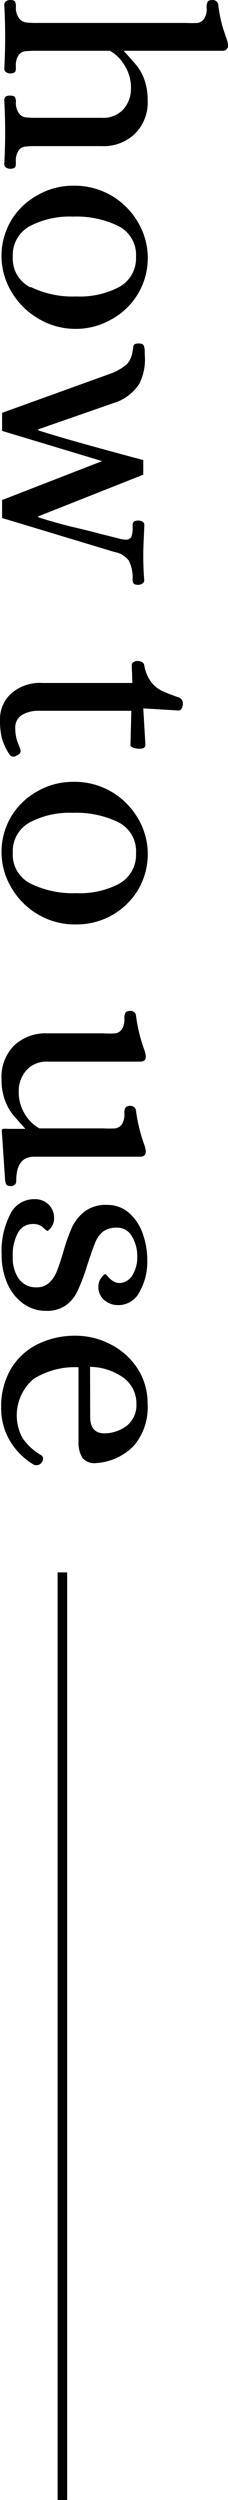
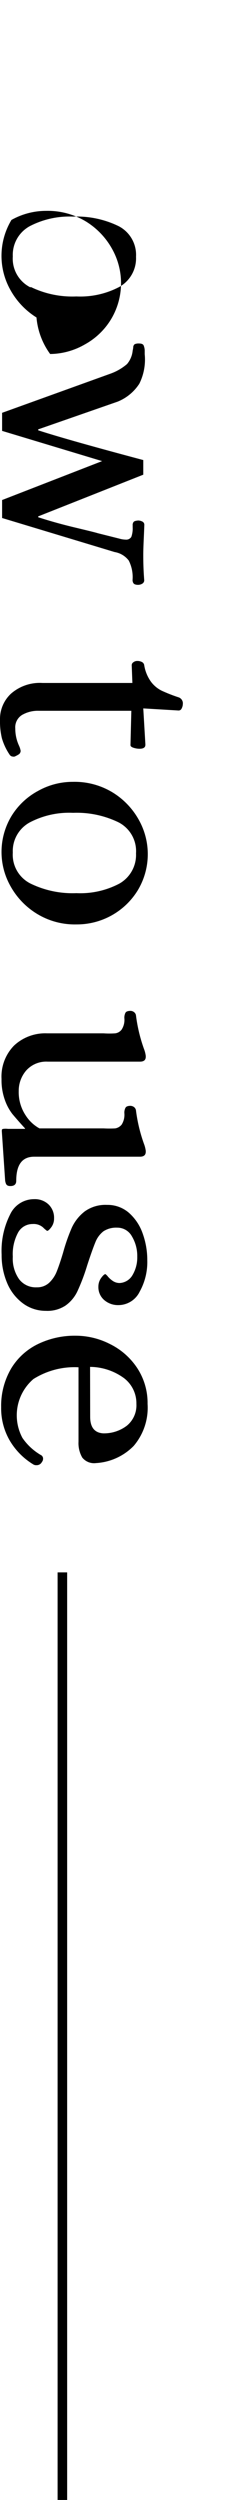
<svg xmlns="http://www.w3.org/2000/svg" viewBox="0 0 23.87 261.43">
  <defs>
    <style>.cls-1{fill:none;stroke:#000;stroke-miterlimit:10;}</style>
  </defs>
  <g id="レイヤー_2" data-name="レイヤー 2">
    <g id="layout">
-       <path d="M.64.13A.77.77,0,0,1,1.09,0c.27,0,.44.08.49.18a1.18,1.18,0,0,1,.08.56A1.91,1.91,0,0,0,2,1.92a1.11,1.11,0,0,0,.67.42,8.9,8.9,0,0,0,1.22.06H19.46a11.15,11.15,0,0,0,1.21,0,1,1,0,0,0,.67-.4A1.82,1.82,0,0,0,21.63.77a1.24,1.24,0,0,1,.11-.58C21.82.06,22,0,22.27,0a.6.6,0,0,1,.37.13.5.5,0,0,1,.21.38,15,15,0,0,0,.49,2.42c.18.54.29.86.31.94a3,3,0,0,1,.22.83.54.54,0,0,1-.61.61H13v.07c.58.62,1,1.12,1.33,1.5a5.32,5.32,0,0,1,.8,1.49,6.37,6.37,0,0,1,.33,2.16A4.57,4.57,0,0,1,14.11,14a4.7,4.7,0,0,1-3.45,1.28H3.84a11.51,11.51,0,0,0-1.22.05,1,1,0,0,0-.67.4,1.92,1.92,0,0,0-.29,1.19v.19a.67.67,0,0,1-.09.4.82.82,0,0,1-.48.14.77.77,0,0,1-.45-.13.39.39,0,0,1-.19-.35q.09-1.89.09-3.36T.45,10.46a.42.42,0,0,1,.19-.38A.85.85,0,0,1,1.09,10c.27,0,.44.08.49.18a1.18,1.18,0,0,1,.08.56A1.89,1.89,0,0,0,2,11.87a1,1,0,0,0,.66.4,11.05,11.05,0,0,0,1.23.05h6.78a2.81,2.81,0,0,0,2.26-.91,3.18,3.18,0,0,0,.78-2.13,4.37,4.37,0,0,0-.73-2.54,4.08,4.08,0,0,0-1.47-1.43H3.84a11.51,11.51,0,0,0-1.22.05,1,1,0,0,0-.67.4,1.91,1.91,0,0,0-.29,1.18v.2a.67.67,0,0,1-.09.4.82.82,0,0,1-.48.14.77.77,0,0,1-.45-.13A.39.39,0,0,1,.45,7.2Q.54,5.34.54,3.84T.45.51A.41.41,0,0,1,.64.13Z" />
-       <path d="M1.2,23A7.33,7.33,0,0,1,4,20.37a7.4,7.4,0,0,1,3.63-.95,7.72,7.72,0,0,1,4.18,1.12,7.8,7.8,0,0,1,2.72,2.85,7.33,7.33,0,0,1-.1,7.36,7.33,7.33,0,0,1-2.75,2.64,7.4,7.4,0,0,1-3.63,1A7.59,7.59,0,0,1,3.82,33.2,7.9,7.9,0,0,1,1.1,30.34,7.28,7.28,0,0,1,1.2,23Zm2,7a9.94,9.94,0,0,0,4.8,1,8.76,8.76,0,0,0,4.5-1,3.42,3.42,0,0,0,1.74-3.15,3.38,3.38,0,0,0-1.82-3.2,10,10,0,0,0-4.77-1,9,9,0,0,0-4.53,1,3.42,3.42,0,0,0-1.78,3.17A3.36,3.36,0,0,0,3.2,30.06Z" />
+       <path d="M1.2,23a7.4,7.4,0,0,1,3.63-.95,7.72,7.72,0,0,1,4.18,1.12,7.8,7.8,0,0,1,2.72,2.85,7.33,7.33,0,0,1-.1,7.36,7.33,7.33,0,0,1-2.75,2.64,7.4,7.4,0,0,1-3.63,1A7.59,7.59,0,0,1,3.82,33.2,7.9,7.9,0,0,1,1.1,30.34,7.28,7.28,0,0,1,1.2,23Zm2,7a9.94,9.94,0,0,0,4.8,1,8.76,8.76,0,0,0,4.5-1,3.42,3.42,0,0,0,1.74-3.15,3.38,3.38,0,0,0-1.82-3.2,10,10,0,0,0-4.77-1,9,9,0,0,0-4.53,1,3.42,3.42,0,0,0-1.78,3.17A3.36,3.36,0,0,0,3.2,30.06Z" />
      <path d="M11.58,39.07a5.52,5.52,0,0,0,1.72-1,2.55,2.55,0,0,0,.59-1.41,2.15,2.15,0,0,0,.06-.35.39.39,0,0,1,.16-.32,1,1,0,0,1,.45-.07q.39,0,.48.21a1.48,1.48,0,0,1,.11.51c0,.21,0,.34,0,.4a5.67,5.67,0,0,1-.56,3.08A4.87,4.87,0,0,1,12.32,42L4,44.9V45q3.08,1,11,3.11v1.53L4,54v.09c1.11.36,2.37.72,3.79,1.06s2.24.54,2.45.61l2.27.57a2.51,2.51,0,0,0,.64.1.62.62,0,0,0,.6-.29,2.63,2.63,0,0,0,.14-1v-.2a.5.5,0,0,1,.1-.36q.09-.12.48-.15a1,1,0,0,1,.43.11.37.37,0,0,1,.21.34C15.07,56.1,15,57.14,15,58c0,.53,0,1.42.1,2.68a.41.41,0,0,1-.21.36.85.85,0,0,1-.43.12c-.26,0-.42-.07-.48-.16a.58.58,0,0,1-.1-.38,3.82,3.82,0,0,0-.4-2A2.33,2.33,0,0,0,12,57.73L.22,54.17V52.29l10.47-4.07L.22,45.06V43.17Z" />
      <path d="M1.15,72.54a4.58,4.58,0,0,1,3.3-1.12h9.41l-.07-1.85a.37.37,0,0,1,.18-.32.62.62,0,0,1,.4-.13,1,1,0,0,1,.49.11.44.44,0,0,1,.24.34,4.06,4.06,0,0,0,.72,1.74,3.16,3.16,0,0,0,1.09.91,16.34,16.34,0,0,0,1.81.71.66.66,0,0,1,.42.7,1,1,0,0,1-.12.45.34.34,0,0,1-.33.22L15,74.08l.22,3.74v.07c0,.27-.2.41-.6.41a2,2,0,0,1-.66-.11q-.3-.1-.3-.27l.09-3.59H4.06a3.3,3.3,0,0,0-1.76.44,1.52,1.52,0,0,0-.7,1.42A4.25,4.25,0,0,0,2,78a2.16,2.16,0,0,1,.16.51.45.45,0,0,1-.17.36,2.86,2.86,0,0,1-.47.25.35.35,0,0,1-.16,0A.43.43,0,0,1,1,78.91a6.09,6.09,0,0,1-.81-1.74A7.89,7.89,0,0,1,0,75.23,3.62,3.62,0,0,1,1.15,72.54Z" />
      <path d="M1.2,85.34A7.33,7.33,0,0,1,4,82.7a7.39,7.39,0,0,1,3.63-.94,7.64,7.64,0,0,1,4.18,1.12,7.8,7.8,0,0,1,2.72,2.85,7.33,7.33,0,0,1-.1,7.36A7.47,7.47,0,0,1,8,96.67a7.59,7.59,0,0,1-4.18-1.14A7.83,7.83,0,0,1,1.1,92.67a7.28,7.28,0,0,1,.1-7.33Zm2,7.06a10.05,10.05,0,0,0,4.8,1,8.76,8.76,0,0,0,4.5-1,3.45,3.45,0,0,0,1.74-3.16A3.39,3.39,0,0,0,12.42,86a10,10,0,0,0-4.77-1,8.88,8.88,0,0,0-4.53,1,3.41,3.41,0,0,0-1.78,3.16A3.37,3.37,0,0,0,3.2,92.4Z" />
      <path d="M1.47,109.34a4.77,4.77,0,0,1,3.46-1.28h5.92a9,9,0,0,0,1.21,0,1,1,0,0,0,.68-.4,1.87,1.87,0,0,0,.28-1.18,1.12,1.12,0,0,1,.12-.58c.07-.12.25-.19.52-.19a.6.6,0,0,1,.37.13.52.52,0,0,1,.21.38,16.43,16.43,0,0,0,.83,3.46,3.09,3.09,0,0,1,.19.74v.09q0,.51-.6.51H5a2.81,2.81,0,0,0-2.26.93,3.25,3.25,0,0,0-.78,2.15,4.39,4.39,0,0,0,.74,2.56A4,4,0,0,0,4.13,118h6.72a11.83,11.83,0,0,0,1.21,0,1.1,1.1,0,0,0,.68-.4,1.93,1.93,0,0,0,.28-1.19,1.08,1.08,0,0,1,.12-.57c.07-.13.25-.2.52-.2a.66.66,0,0,1,.37.13.54.54,0,0,1,.21.39,16.48,16.48,0,0,0,.83,3.45,3.21,3.21,0,0,1,.19.74v.09c0,.34-.2.52-.6.52H3.58c-1.26,0-1.88.84-1.88,2.52,0,.37-.21.55-.61.55s-.48-.18-.55-.55L.19,118.3c0-.15,0-.23.15-.25a1.87,1.87,0,0,1,.49,0H2.62V118c-.57-.62-1-1.12-1.32-1.5A5.21,5.21,0,0,1,.5,115a6.12,6.12,0,0,1-.34-2.16A4.64,4.64,0,0,1,1.47,109.34Z" />
      <path d="M1.06,127a2.76,2.76,0,0,1,2.52-1.6,2.06,2.06,0,0,1,1.51.56,1.93,1.93,0,0,1,.57,1.45,1.51,1.51,0,0,1-.28.91c-.2.27-.35.4-.45.4a3.1,3.1,0,0,1-.42-.36A1.48,1.48,0,0,0,3.42,128a1.72,1.72,0,0,0-1.52.88,4.76,4.76,0,0,0-.56,2.54A3.73,3.73,0,0,0,2,133.77a2.18,2.18,0,0,0,1.84.85,1.84,1.84,0,0,0,1.31-.48,3.28,3.28,0,0,0,.8-1.2c.19-.48.42-1.15.67-2a19.31,19.31,0,0,1,.9-2.56,4.55,4.55,0,0,1,1.34-1.69A3.69,3.69,0,0,1,11.2,126a3.4,3.4,0,0,1,2.3.83A5.14,5.14,0,0,1,14.94,129a8.2,8.2,0,0,1,.48,2.8,6.38,6.38,0,0,1-.8,3.28,2.48,2.48,0,0,1-2.24,1.4,2.19,2.19,0,0,1-1.47-.53,1.77,1.77,0,0,1-.61-1.39,1.55,1.55,0,0,1,.29-.92c.19-.26.34-.4.45-.4a1.3,1.3,0,0,1,.26.26,2.59,2.59,0,0,0,.52.46,1.27,1.27,0,0,0,.72.21,1.65,1.65,0,0,0,1.35-.86,3.61,3.61,0,0,0,.48-1.89,4,4,0,0,0-.56-2.13,1.74,1.74,0,0,0-1.55-.91,2.43,2.43,0,0,0-1.43.38,2.7,2.7,0,0,0-.85,1.16c-.21.51-.5,1.32-.86,2.43a20.67,20.67,0,0,1-1,2.65,3.84,3.84,0,0,1-1.25,1.52,3.42,3.42,0,0,1-2.06.56,4,4,0,0,1-2.38-.76,5.08,5.08,0,0,1-1.67-2.12,7.44,7.44,0,0,1-.59-3A8.41,8.41,0,0,1,1.06,127Z" />
      <path d="M1.18,143.09A6.67,6.67,0,0,1,4,140.54a8.79,8.79,0,0,1,3.9-.86,7.9,7.9,0,0,1,3.63.88,7.24,7.24,0,0,1,2.84,2.51,6.64,6.64,0,0,1,1.08,3.74A6.15,6.15,0,0,1,14,151.2,6,6,0,0,1,10.05,153a1.58,1.58,0,0,1-1.44-.58,3,3,0,0,1-.39-1.66v-7.78a8.08,8.08,0,0,0-4.72,1.23,5,5,0,0,0-1.15,6.16,6,6,0,0,0,2,1.83.43.43,0,0,1,.16.32.57.57,0,0,1-.13.38.61.61,0,0,1-.57.32.55.55,0,0,1-.29-.06A7.17,7.17,0,0,1,1,150.61a6.72,6.72,0,0,1-.88-3.44A7.72,7.72,0,0,1,1.18,143.09Zm8.26,5.07c0,1.09.45,1.66,1.34,1.73a3.94,3.94,0,0,0,2.5-.8,2.75,2.75,0,0,0,1-2.28A3.31,3.31,0,0,0,13,144.13a6.08,6.08,0,0,0-3.57-1.19Z" />
      <line class="cls-1" x1="6.53" y1="164.43" x2="6.53" y2="261.43" />
    </g>
  </g>
</svg>